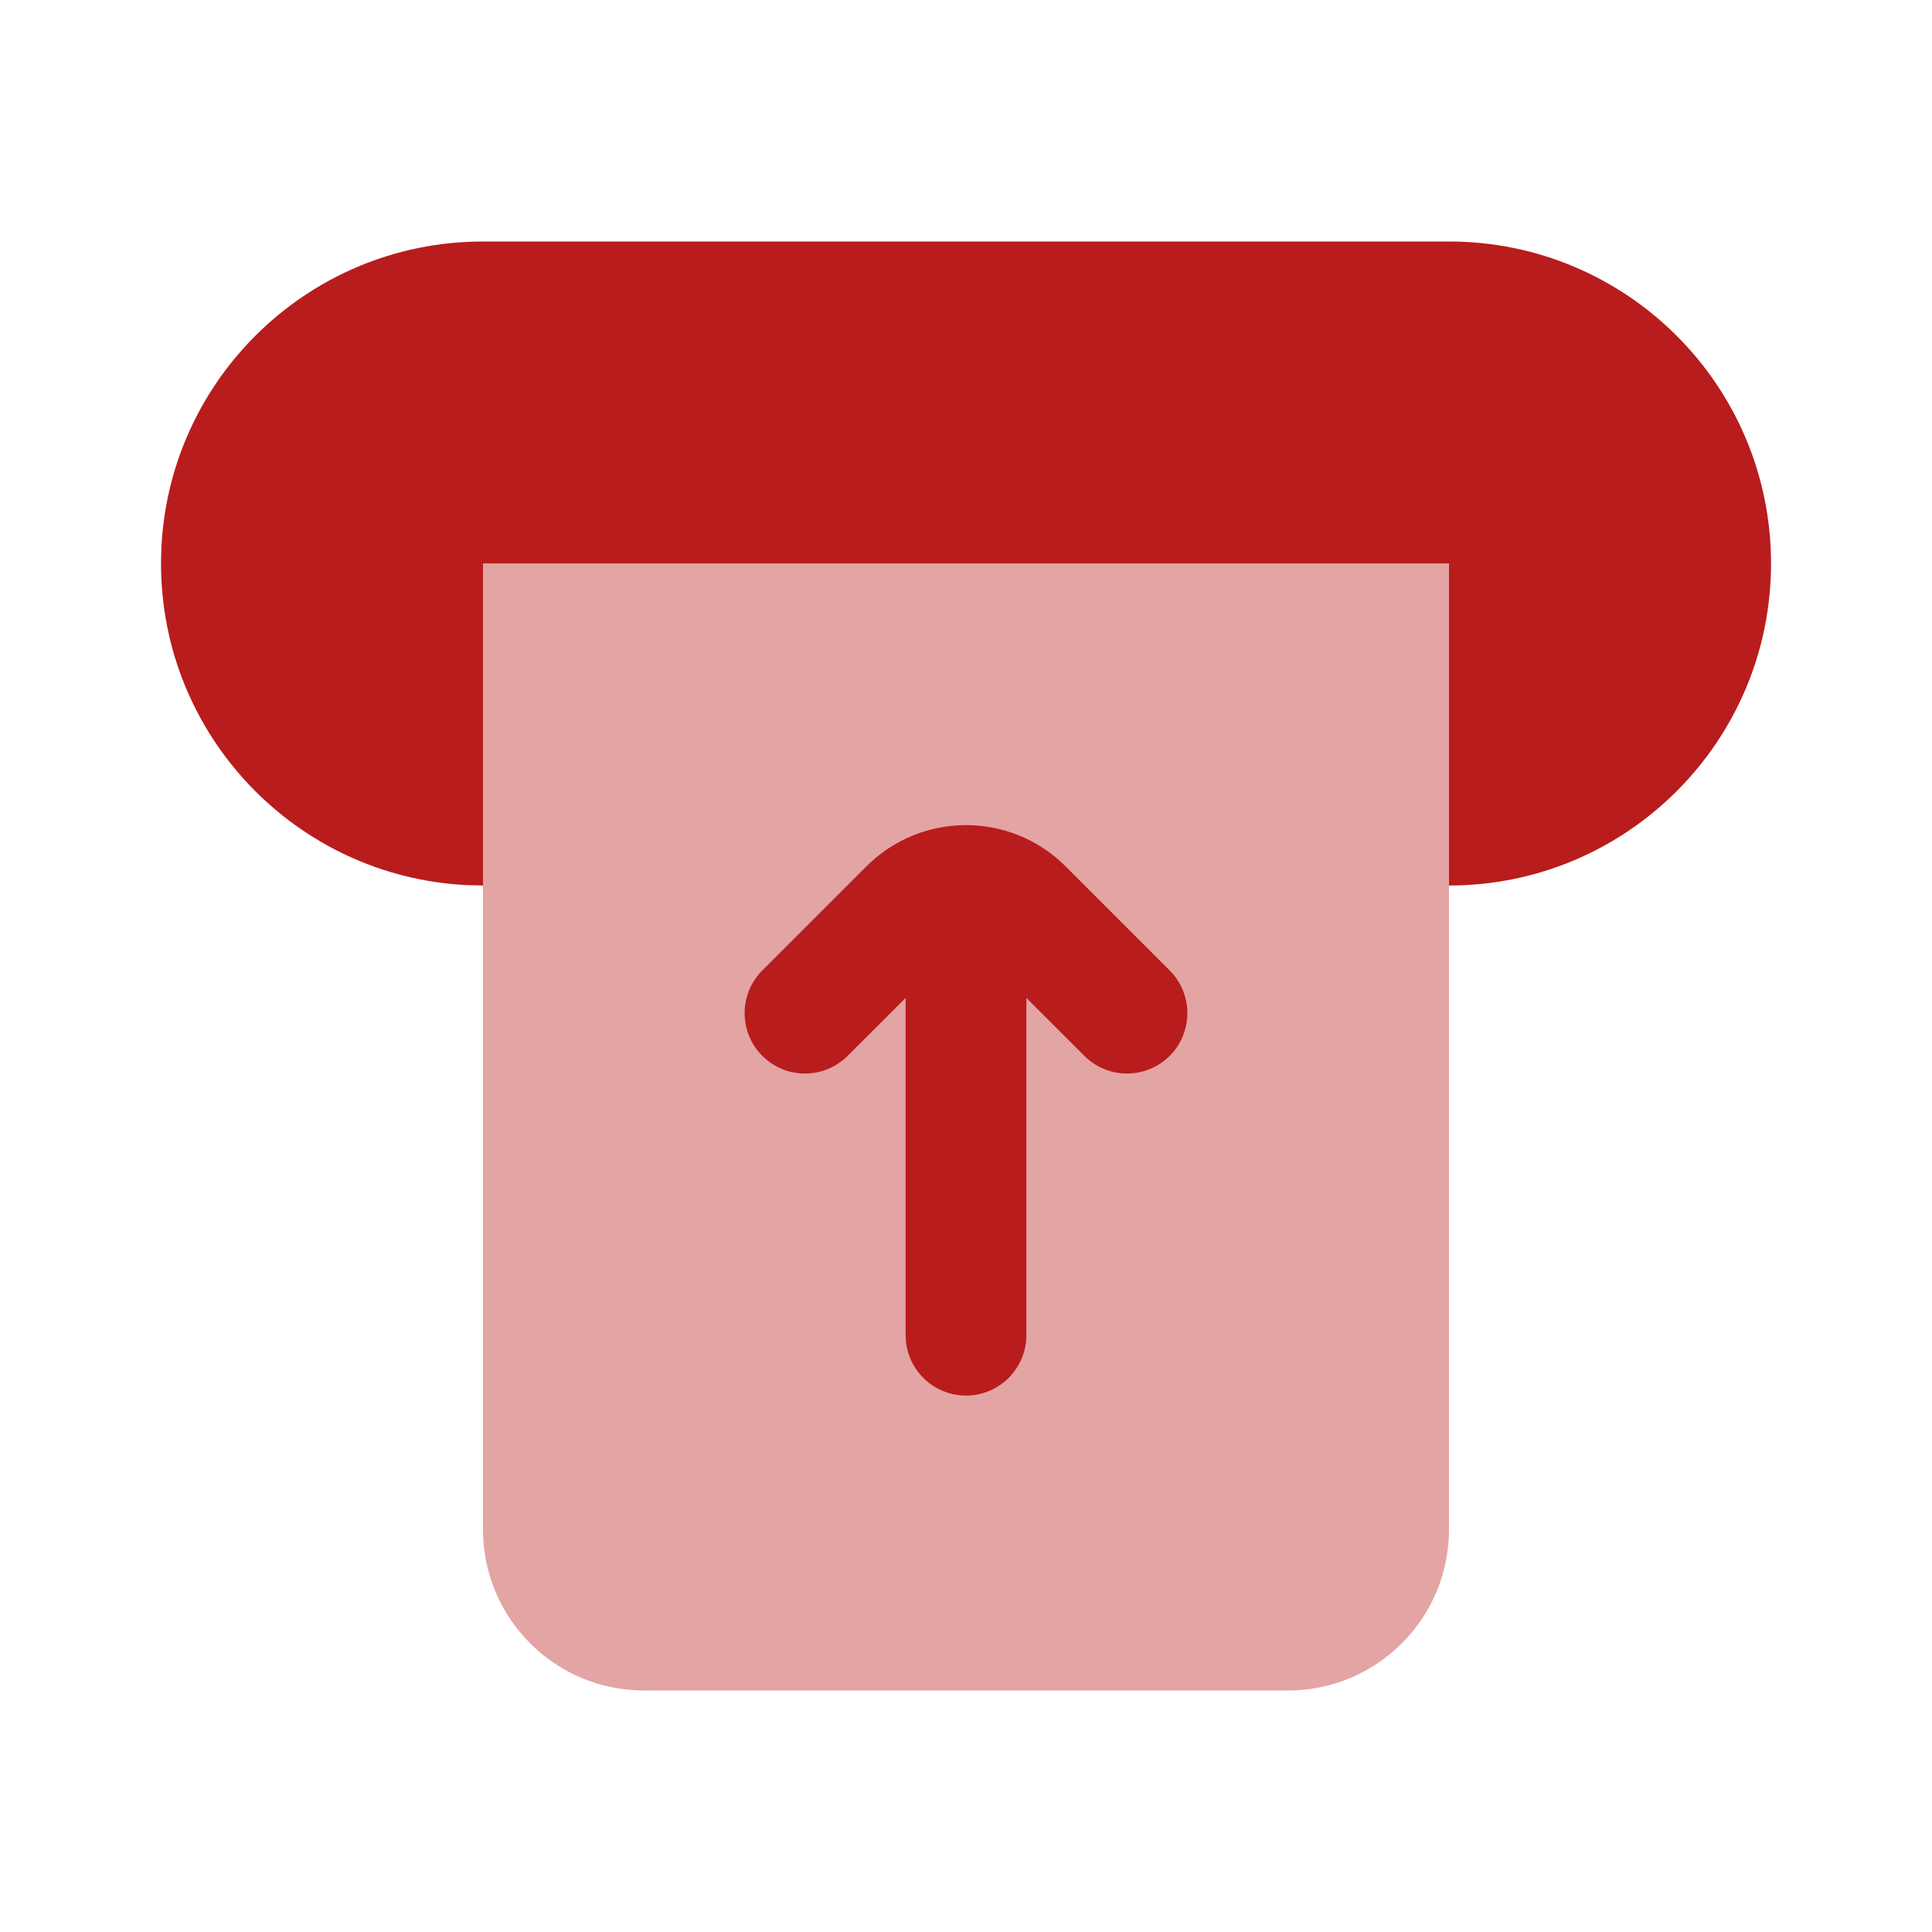
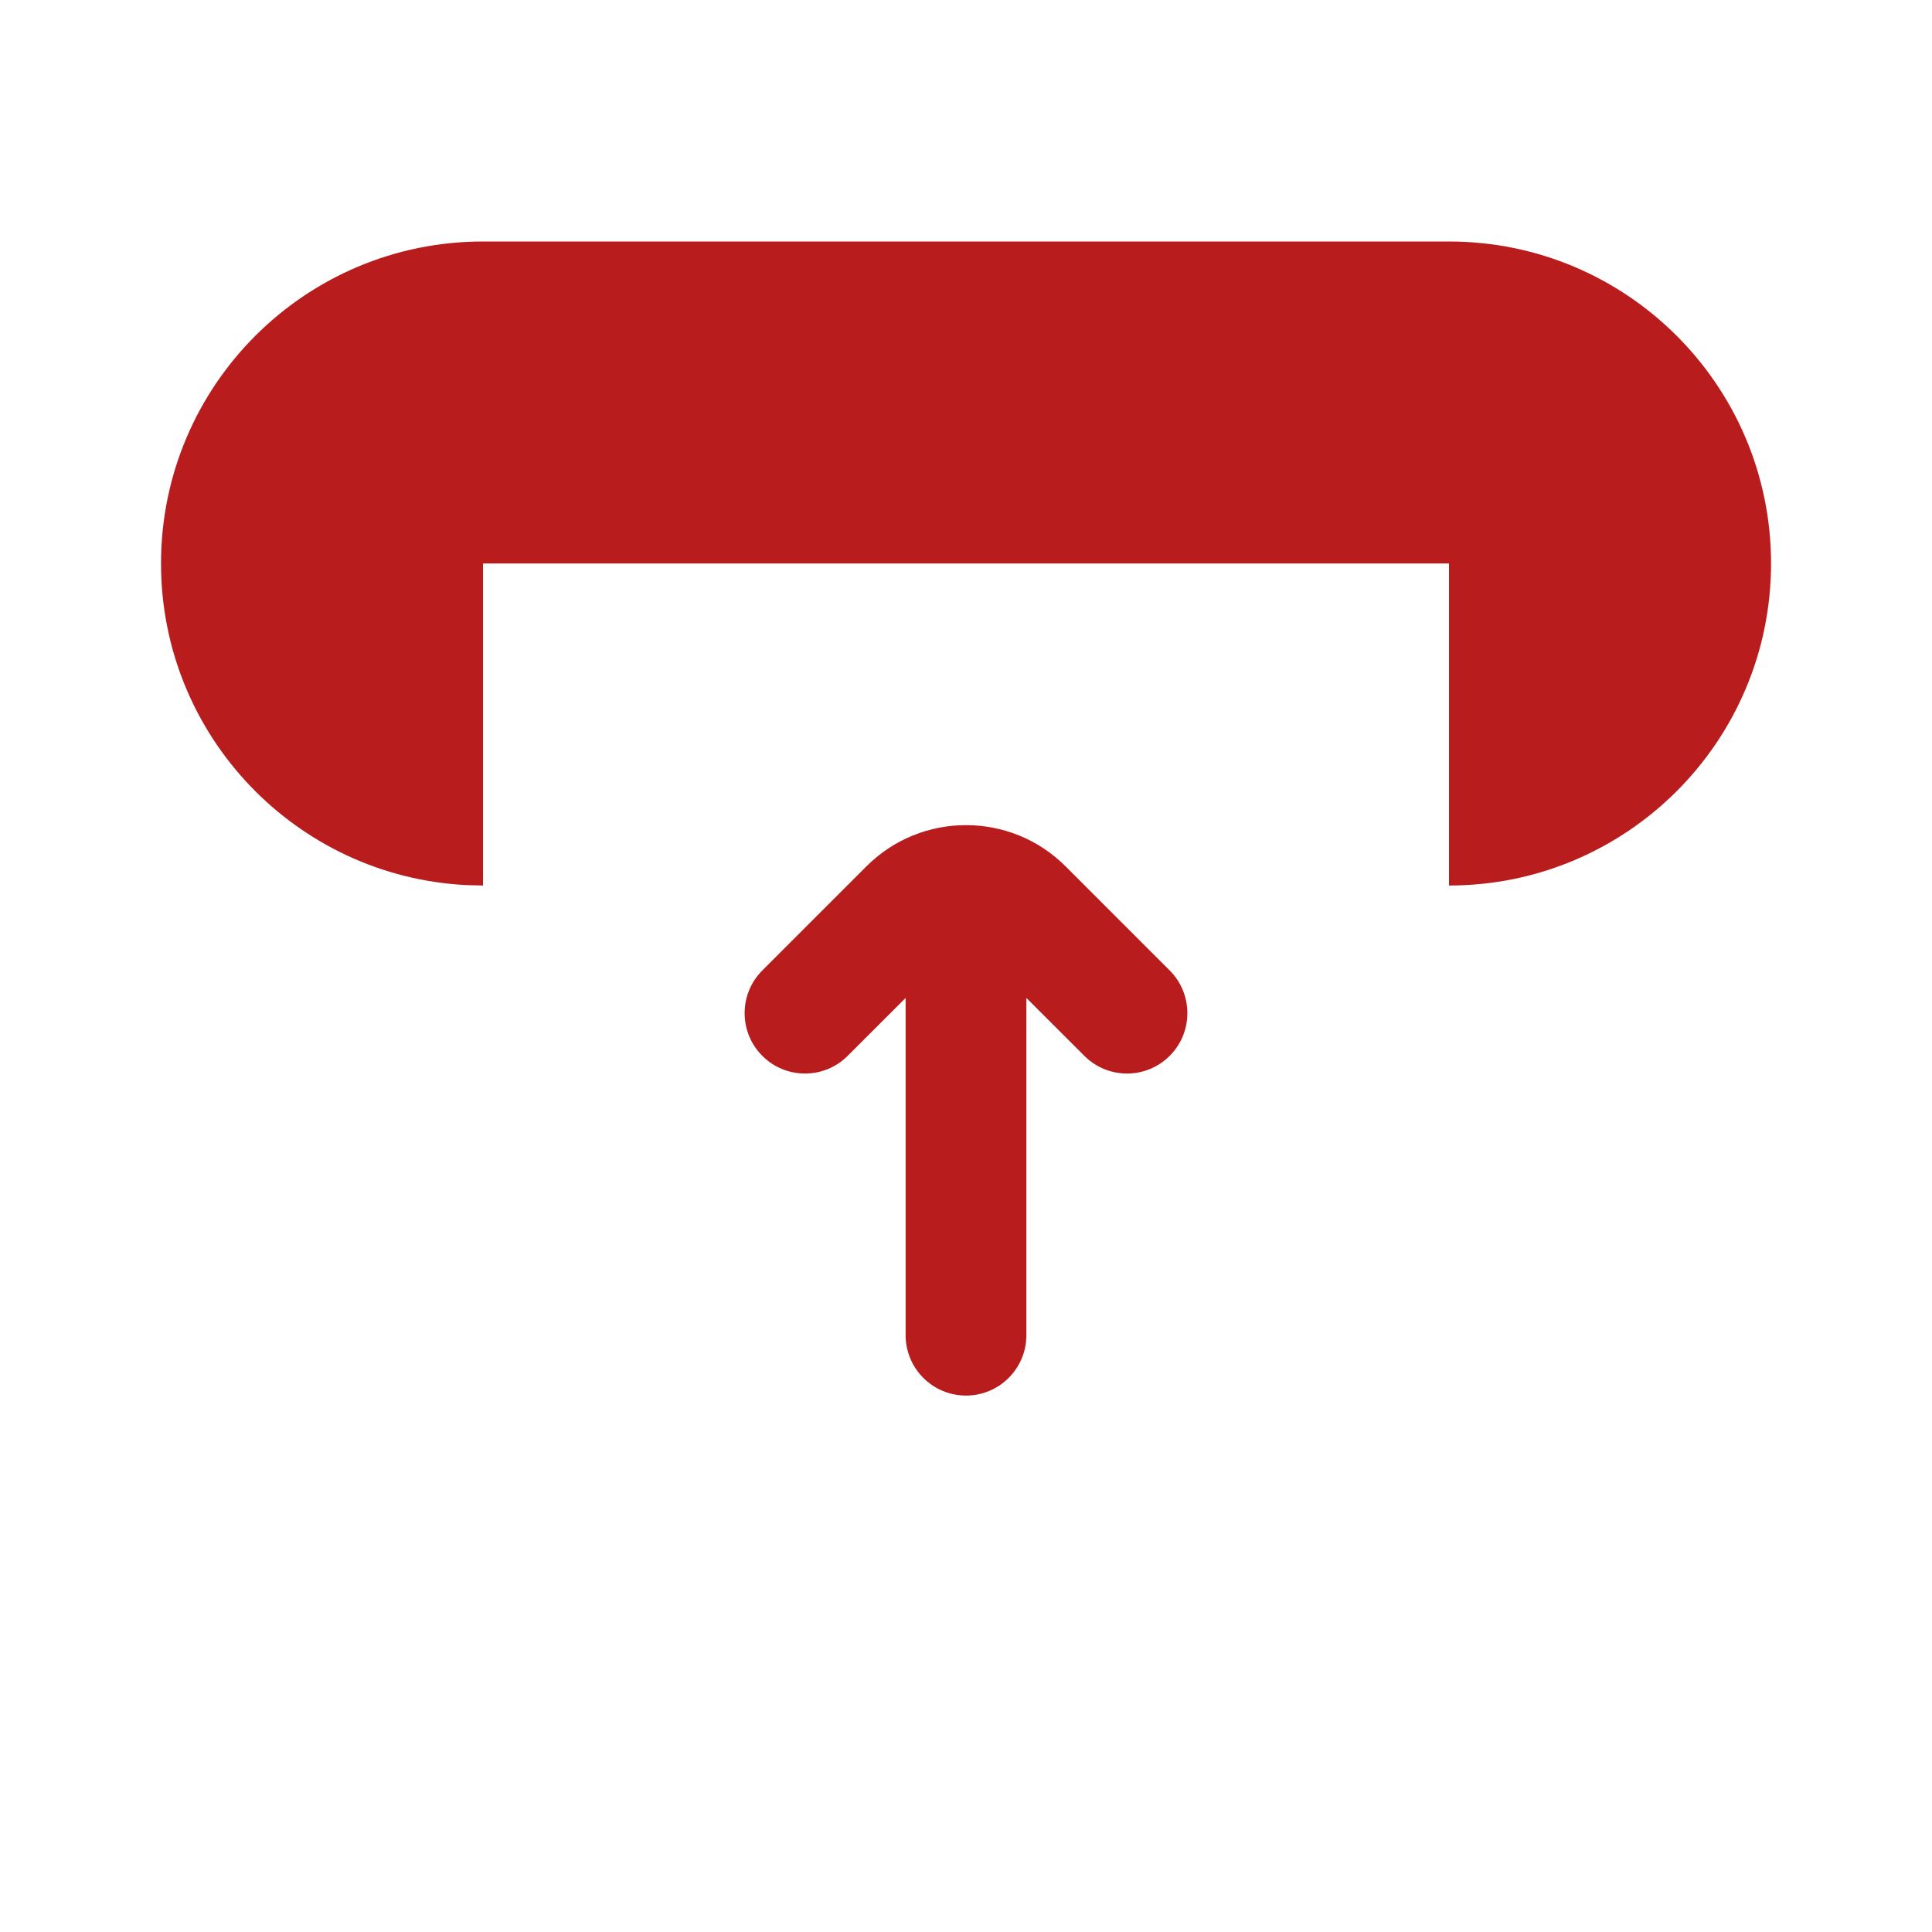
<svg xmlns="http://www.w3.org/2000/svg" width="32" height="32" viewBox="0 0 32 32" fill="none">
  <path d="M24 4C26.945 4 29.334 6.388 29.334 9.333C29.334 12.278 26.945 14.667 24 14.667V9.333H8V14.667L7.725 14.66C4.907 14.517 2.667 12.186 2.667 9.333C2.667 6.388 5.054 4 8 4H24Z" fill="#B91C1C" />
-   <path opacity="0.4" d="M24 25.333L24 9.333H8V25.333C8 26.806 9.194 28 10.667 28H21.333C22.806 28 24 26.806 24 25.333Z" fill="#B91C1C" />
  <path fill-rule="evenodd" clip-rule="evenodd" d="M15 16.529L14.04 17.488C13.65 17.879 13.017 17.879 12.626 17.488C12.236 17.098 12.236 16.465 12.626 16.074L14.35 14.35C15.261 13.439 16.739 13.439 17.65 14.35L19.374 16.074C19.764 16.465 19.764 17.098 19.374 17.488C18.983 17.879 18.35 17.879 17.96 17.488L17 16.529V22.115C17 22.667 16.552 23.115 16 23.115C15.448 23.115 15 22.667 15 22.115V16.529Z" fill="#B91C1C" />
</svg>